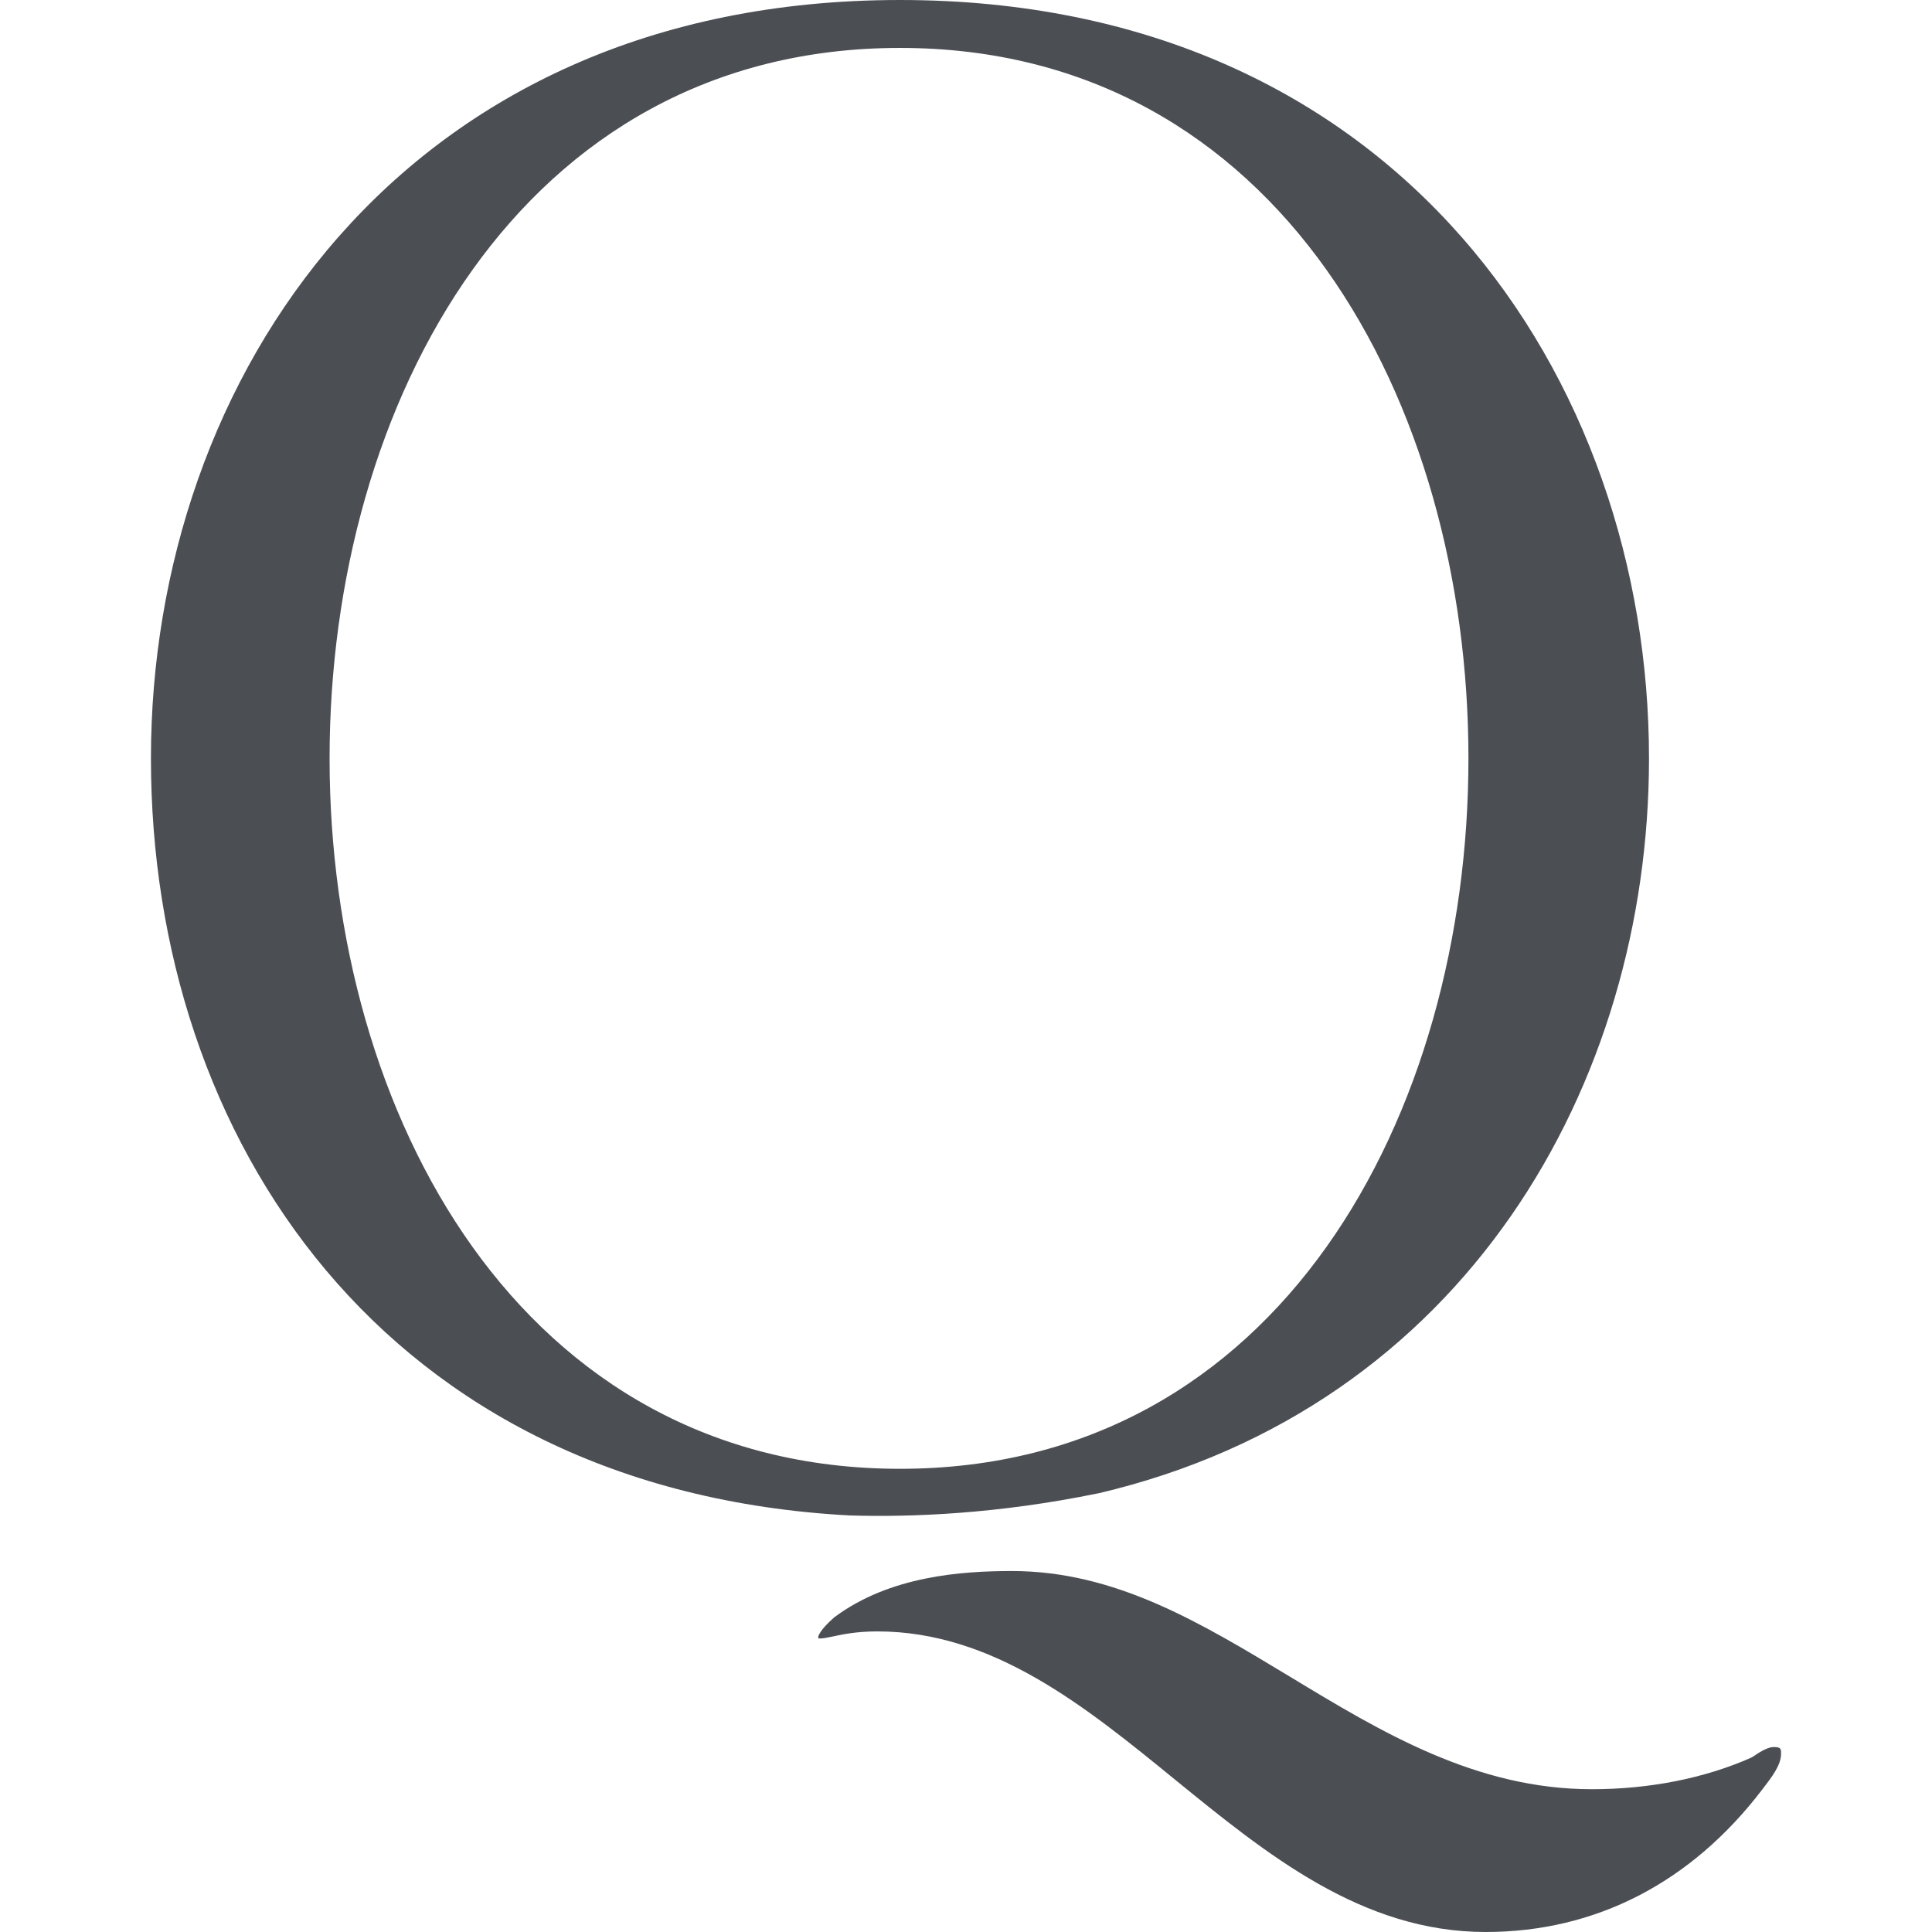
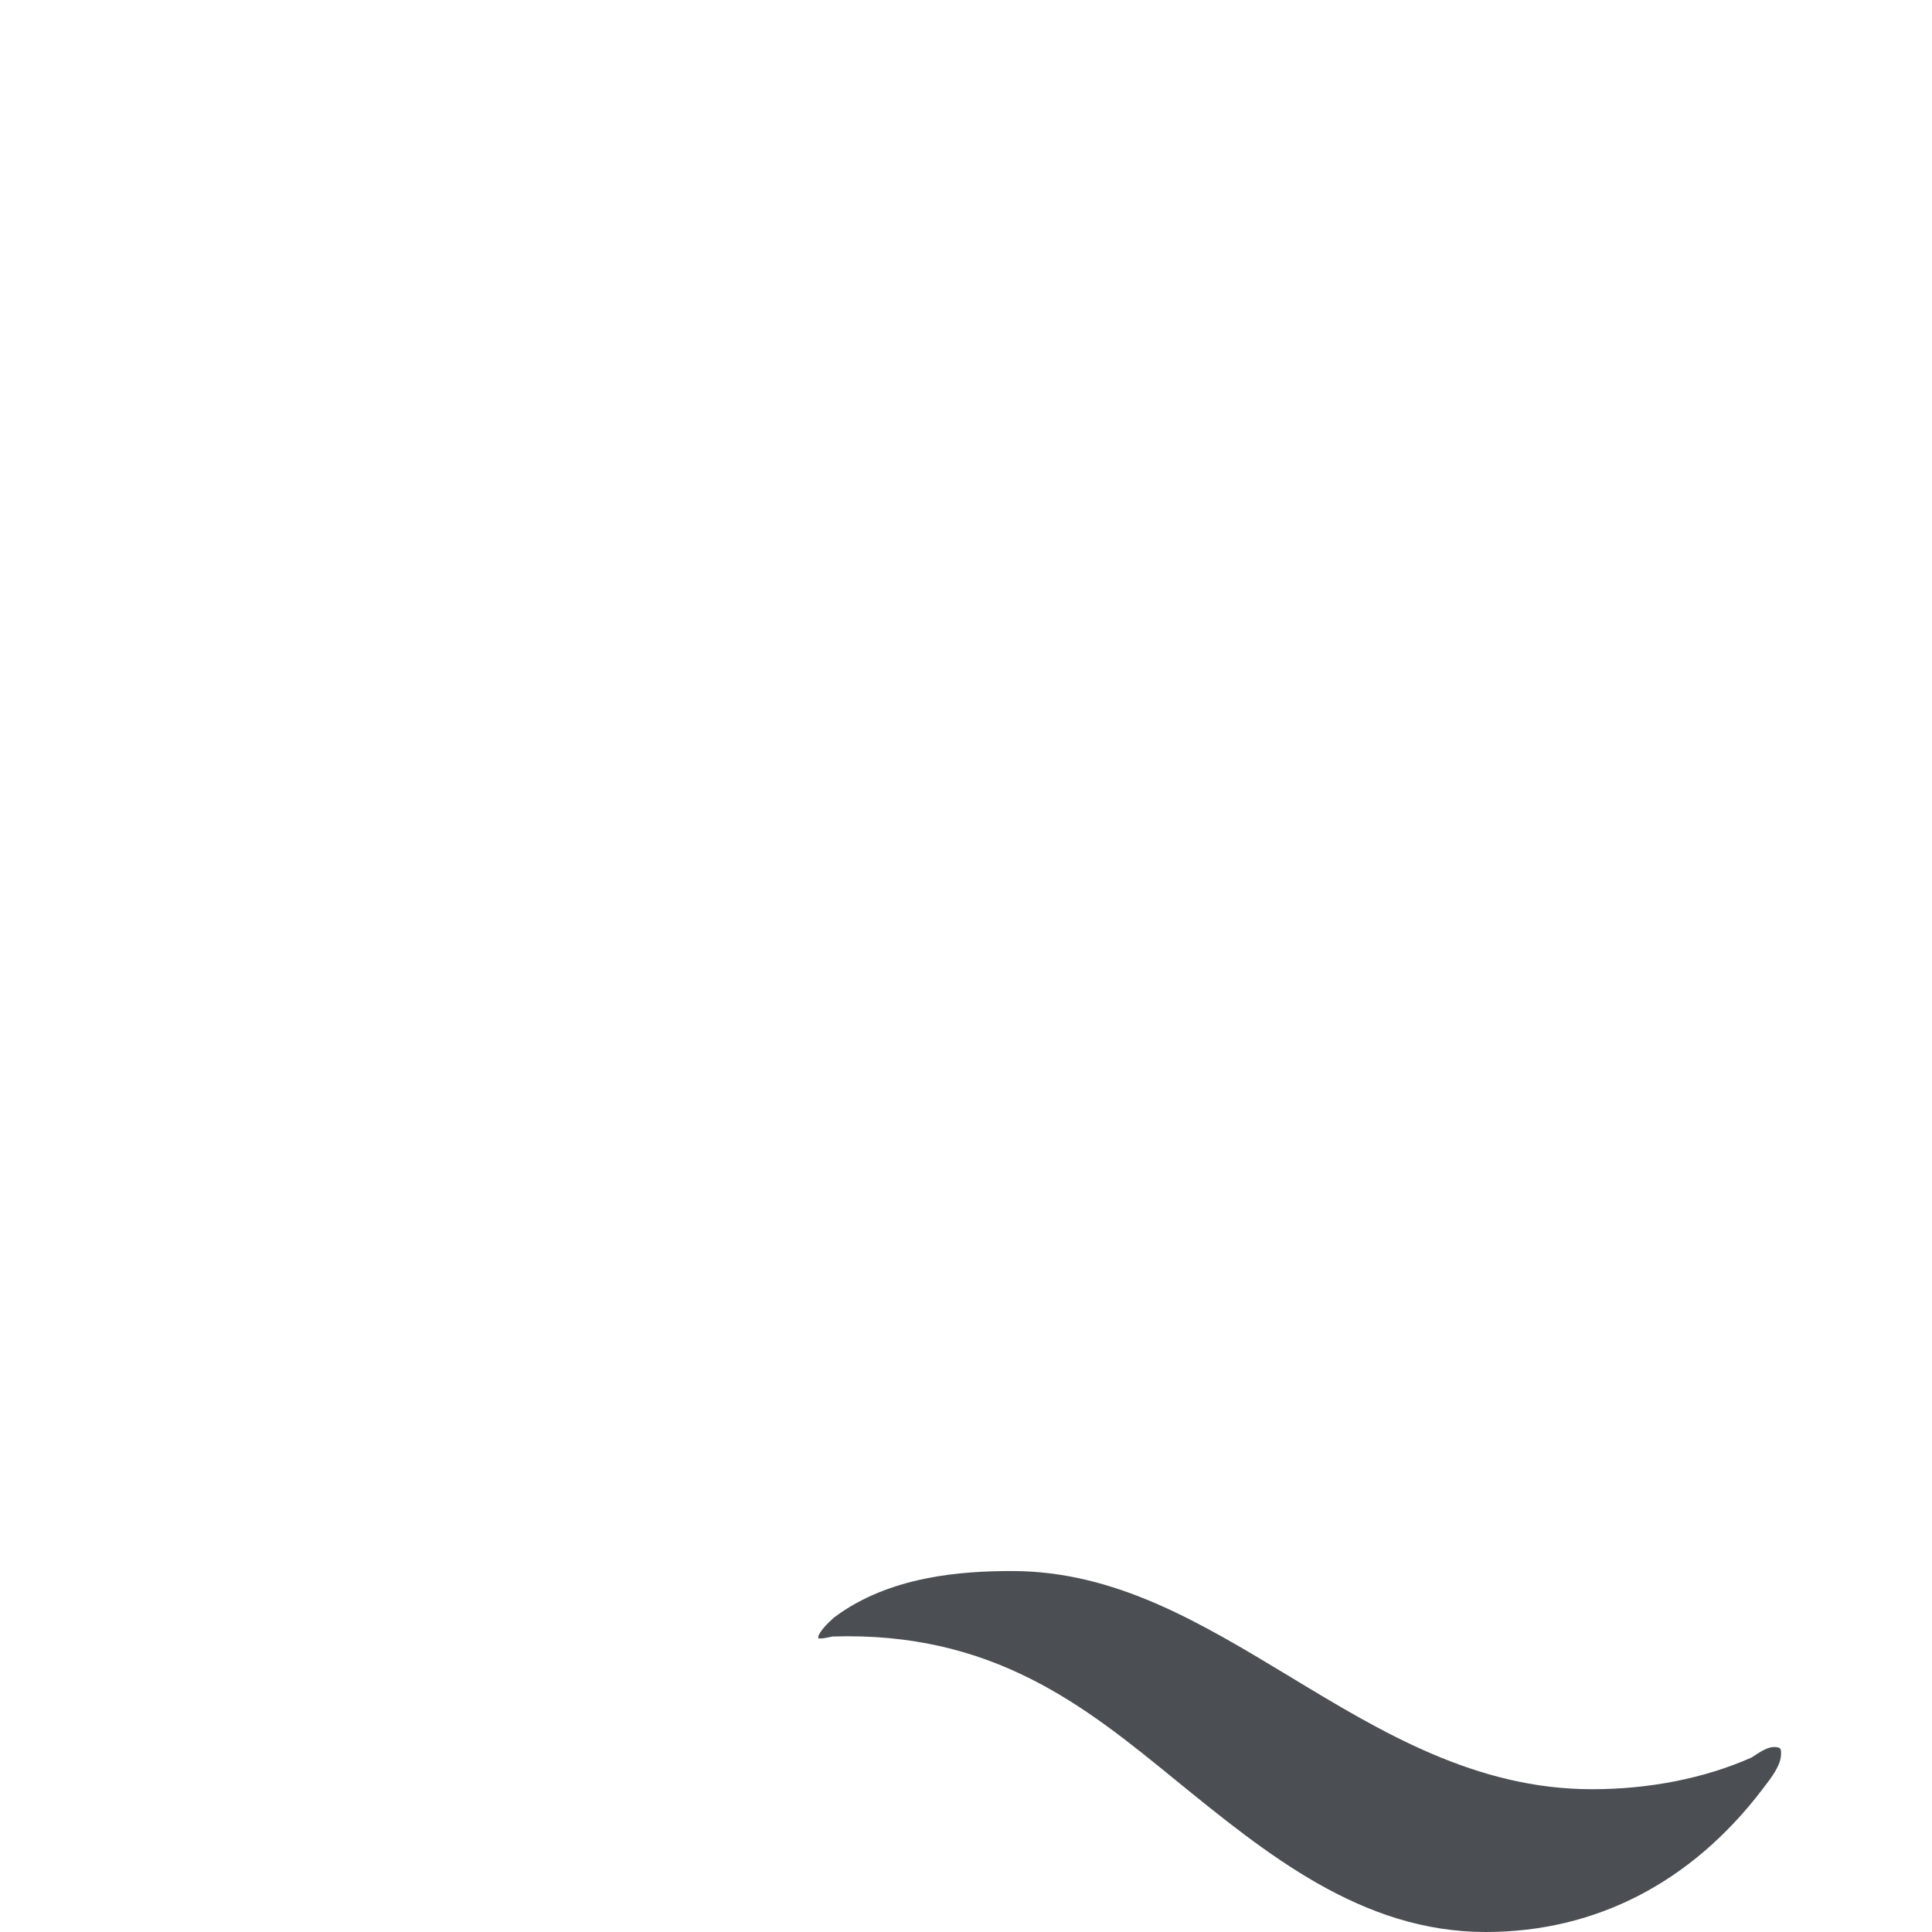
<svg xmlns="http://www.w3.org/2000/svg" width="128" height="128" viewBox="0 0 128 128" fill="none">
-   <path d="M21.836 50.243C21.836 26.709 34.475 3.175 59.626 3.175C84.776 3.175 97.288 26.709 97.288 50.243C97.288 73.778 84.776 97.312 59.626 97.312C34.475 97.312 21.836 73.778 21.836 50.243ZM72.75 98.942C97.056 93.249 109.251 71.809 109.251 50.243C109.251 25.058 92.617 0 59.626 0C26.634 0 10 25.058 10 50.243C10 75.428 25.471 98.751 56.286 100.402C60.429 100.529 66.135 100.296 72.729 98.942" fill="#4B4F54" />
-   <path d="M117.514 115.746C117.197 115.746 116.753 115.958 116.204 116.339L116.035 116.444C112.928 117.82 109.271 118.54 105.467 118.54C97.774 118.54 91.518 114.751 85.473 111.09C79.513 107.492 73.891 104.085 67.043 104.085C63.746 104.085 58.949 104.402 55.271 107.153C54.278 108.021 54.214 108.423 54.214 108.423C54.214 108.487 54.214 108.529 54.214 108.55C54.214 108.55 54.299 108.55 54.405 108.55C54.574 108.55 54.848 108.487 55.165 108.423C55.842 108.275 56.772 108.085 58.124 108.085C65.796 108.085 71.904 113.058 77.822 117.884C83.93 122.857 90.229 128 98.429 128C105.7 128 112.04 124.741 116.753 118.561C117.387 117.735 118 116.952 118 116.19C118 115.873 118 115.746 117.514 115.746Z" fill="#4B4F54" />
+   <path d="M117.514 115.746C117.197 115.746 116.753 115.958 116.204 116.339L116.035 116.444C112.928 117.82 109.271 118.54 105.467 118.54C97.774 118.54 91.518 114.751 85.473 111.09C79.513 107.492 73.891 104.085 67.043 104.085C63.746 104.085 58.949 104.402 55.271 107.153C54.278 108.021 54.214 108.423 54.214 108.423C54.214 108.487 54.214 108.529 54.214 108.55C54.214 108.55 54.299 108.55 54.405 108.55C54.574 108.55 54.848 108.487 55.165 108.423C65.796 108.085 71.904 113.058 77.822 117.884C83.93 122.857 90.229 128 98.429 128C105.7 128 112.04 124.741 116.753 118.561C117.387 117.735 118 116.952 118 116.19C118 115.873 118 115.746 117.514 115.746Z" fill="#4B4F54" />
</svg>